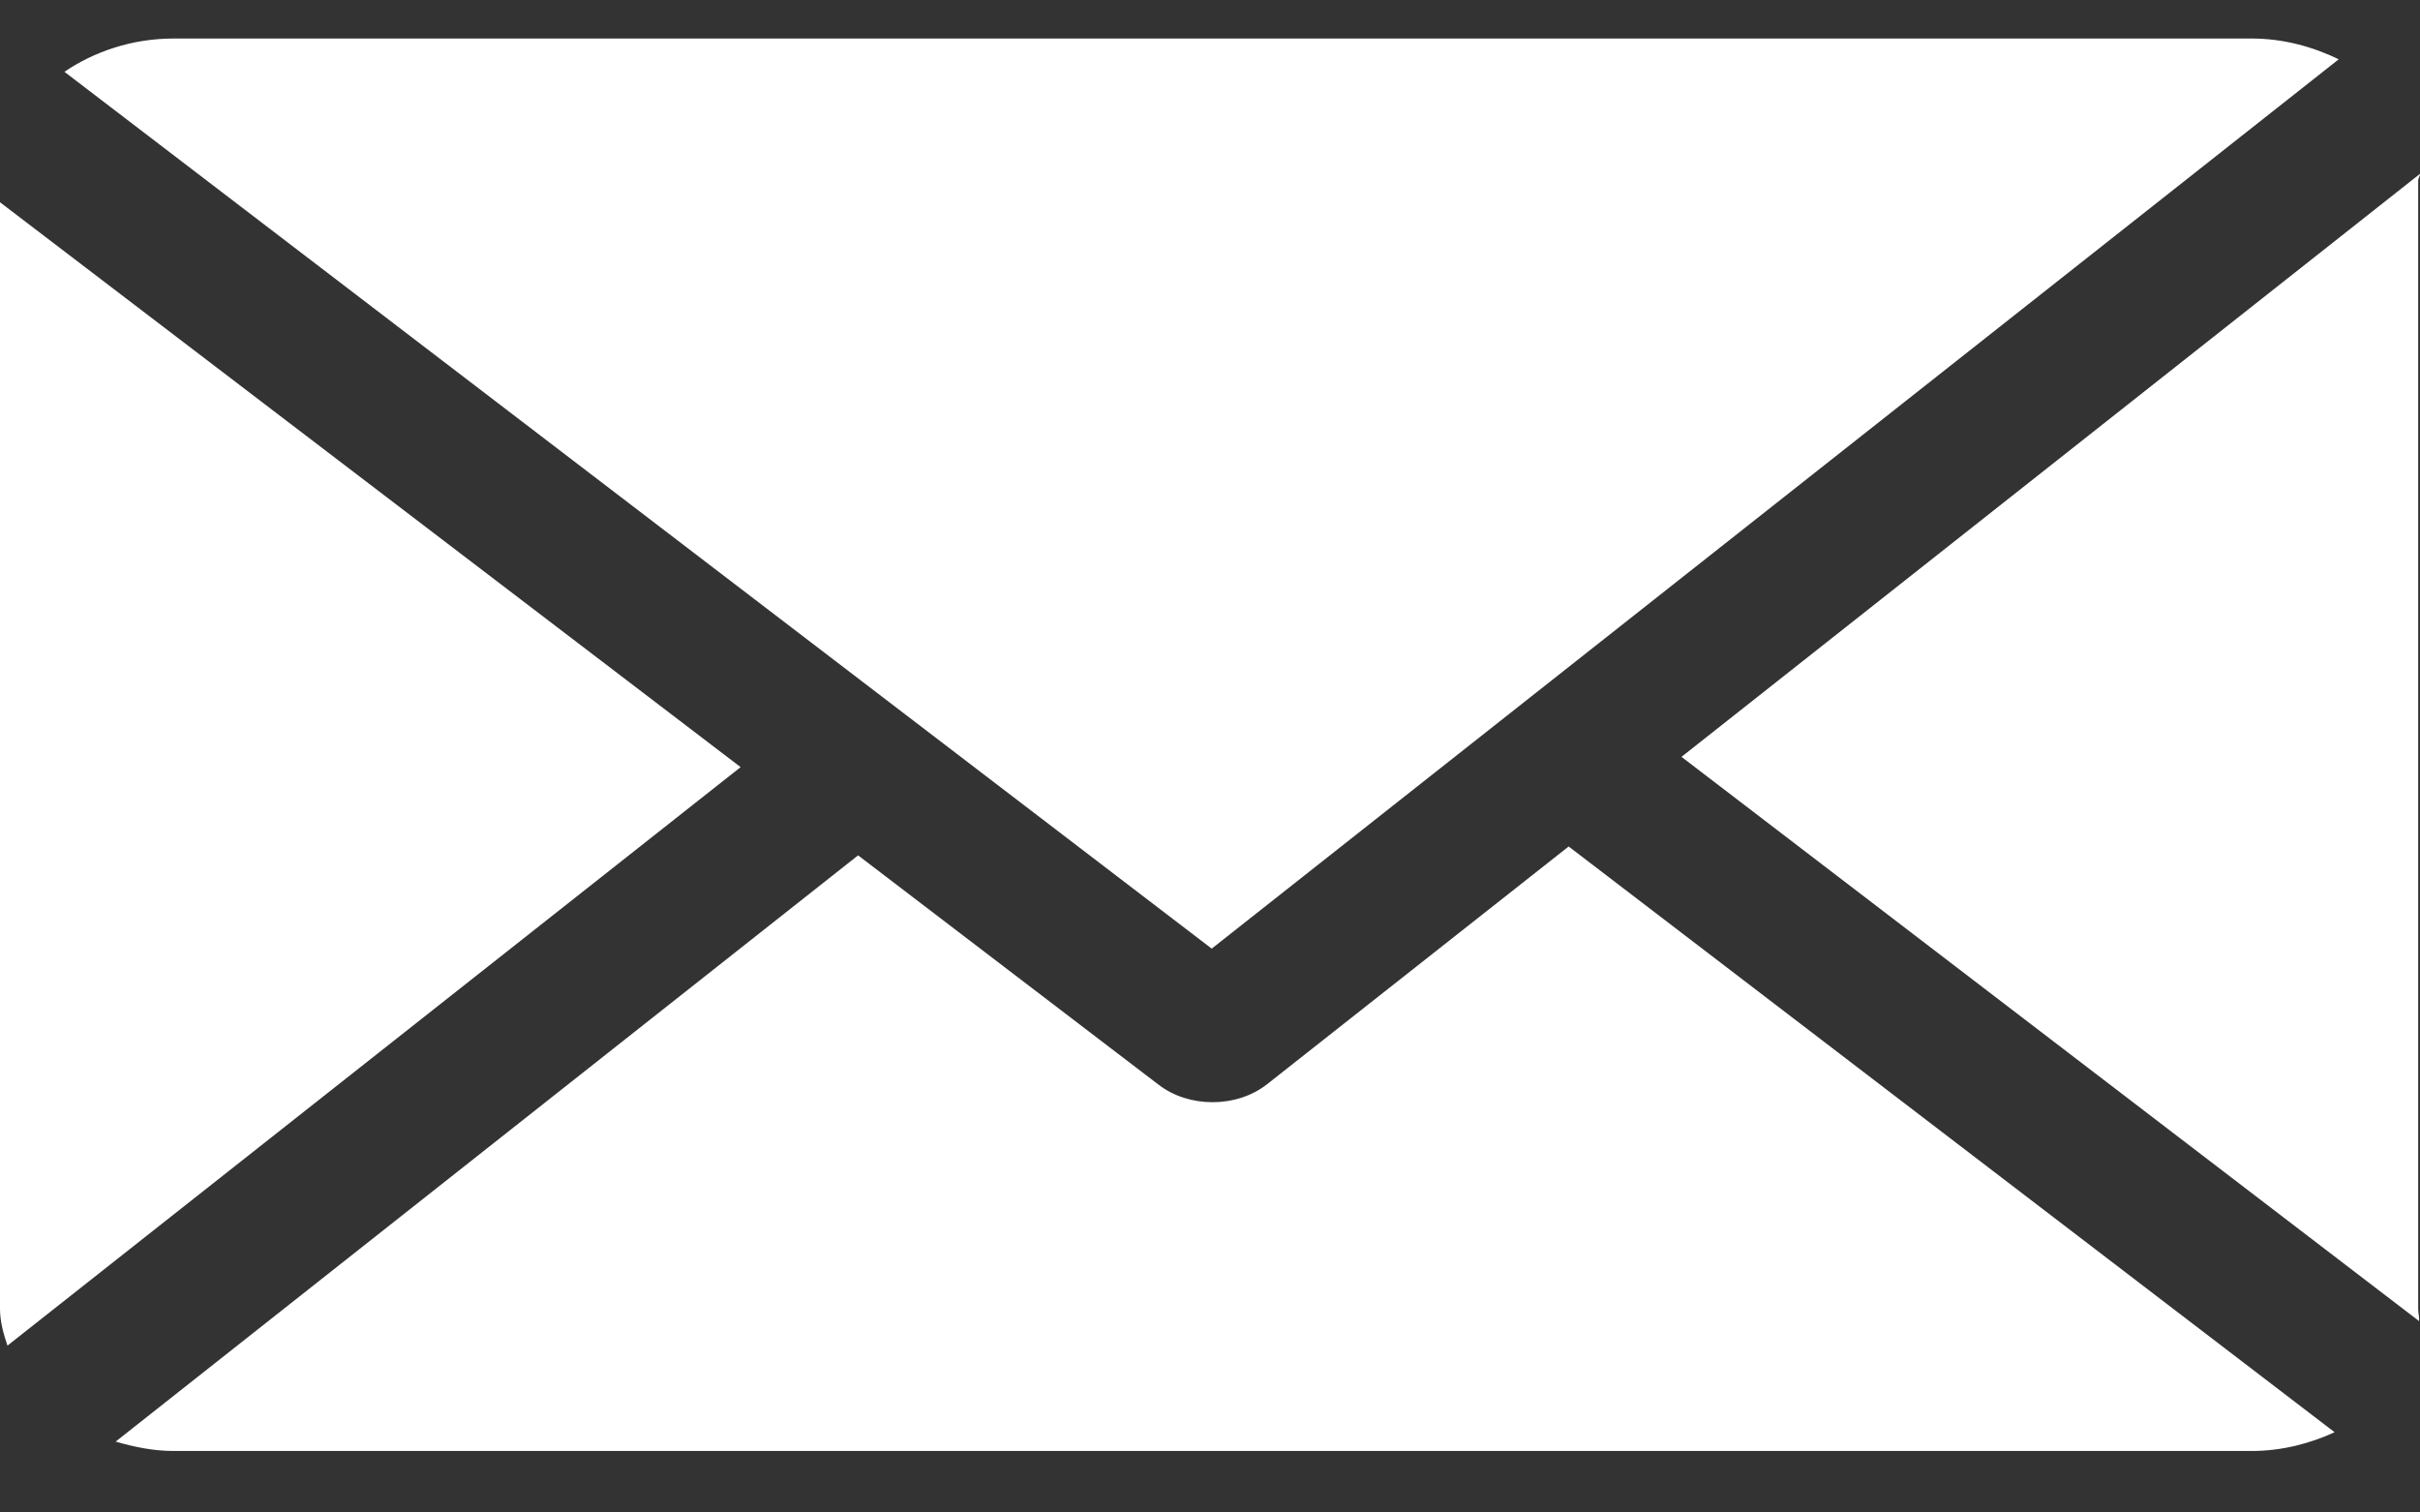
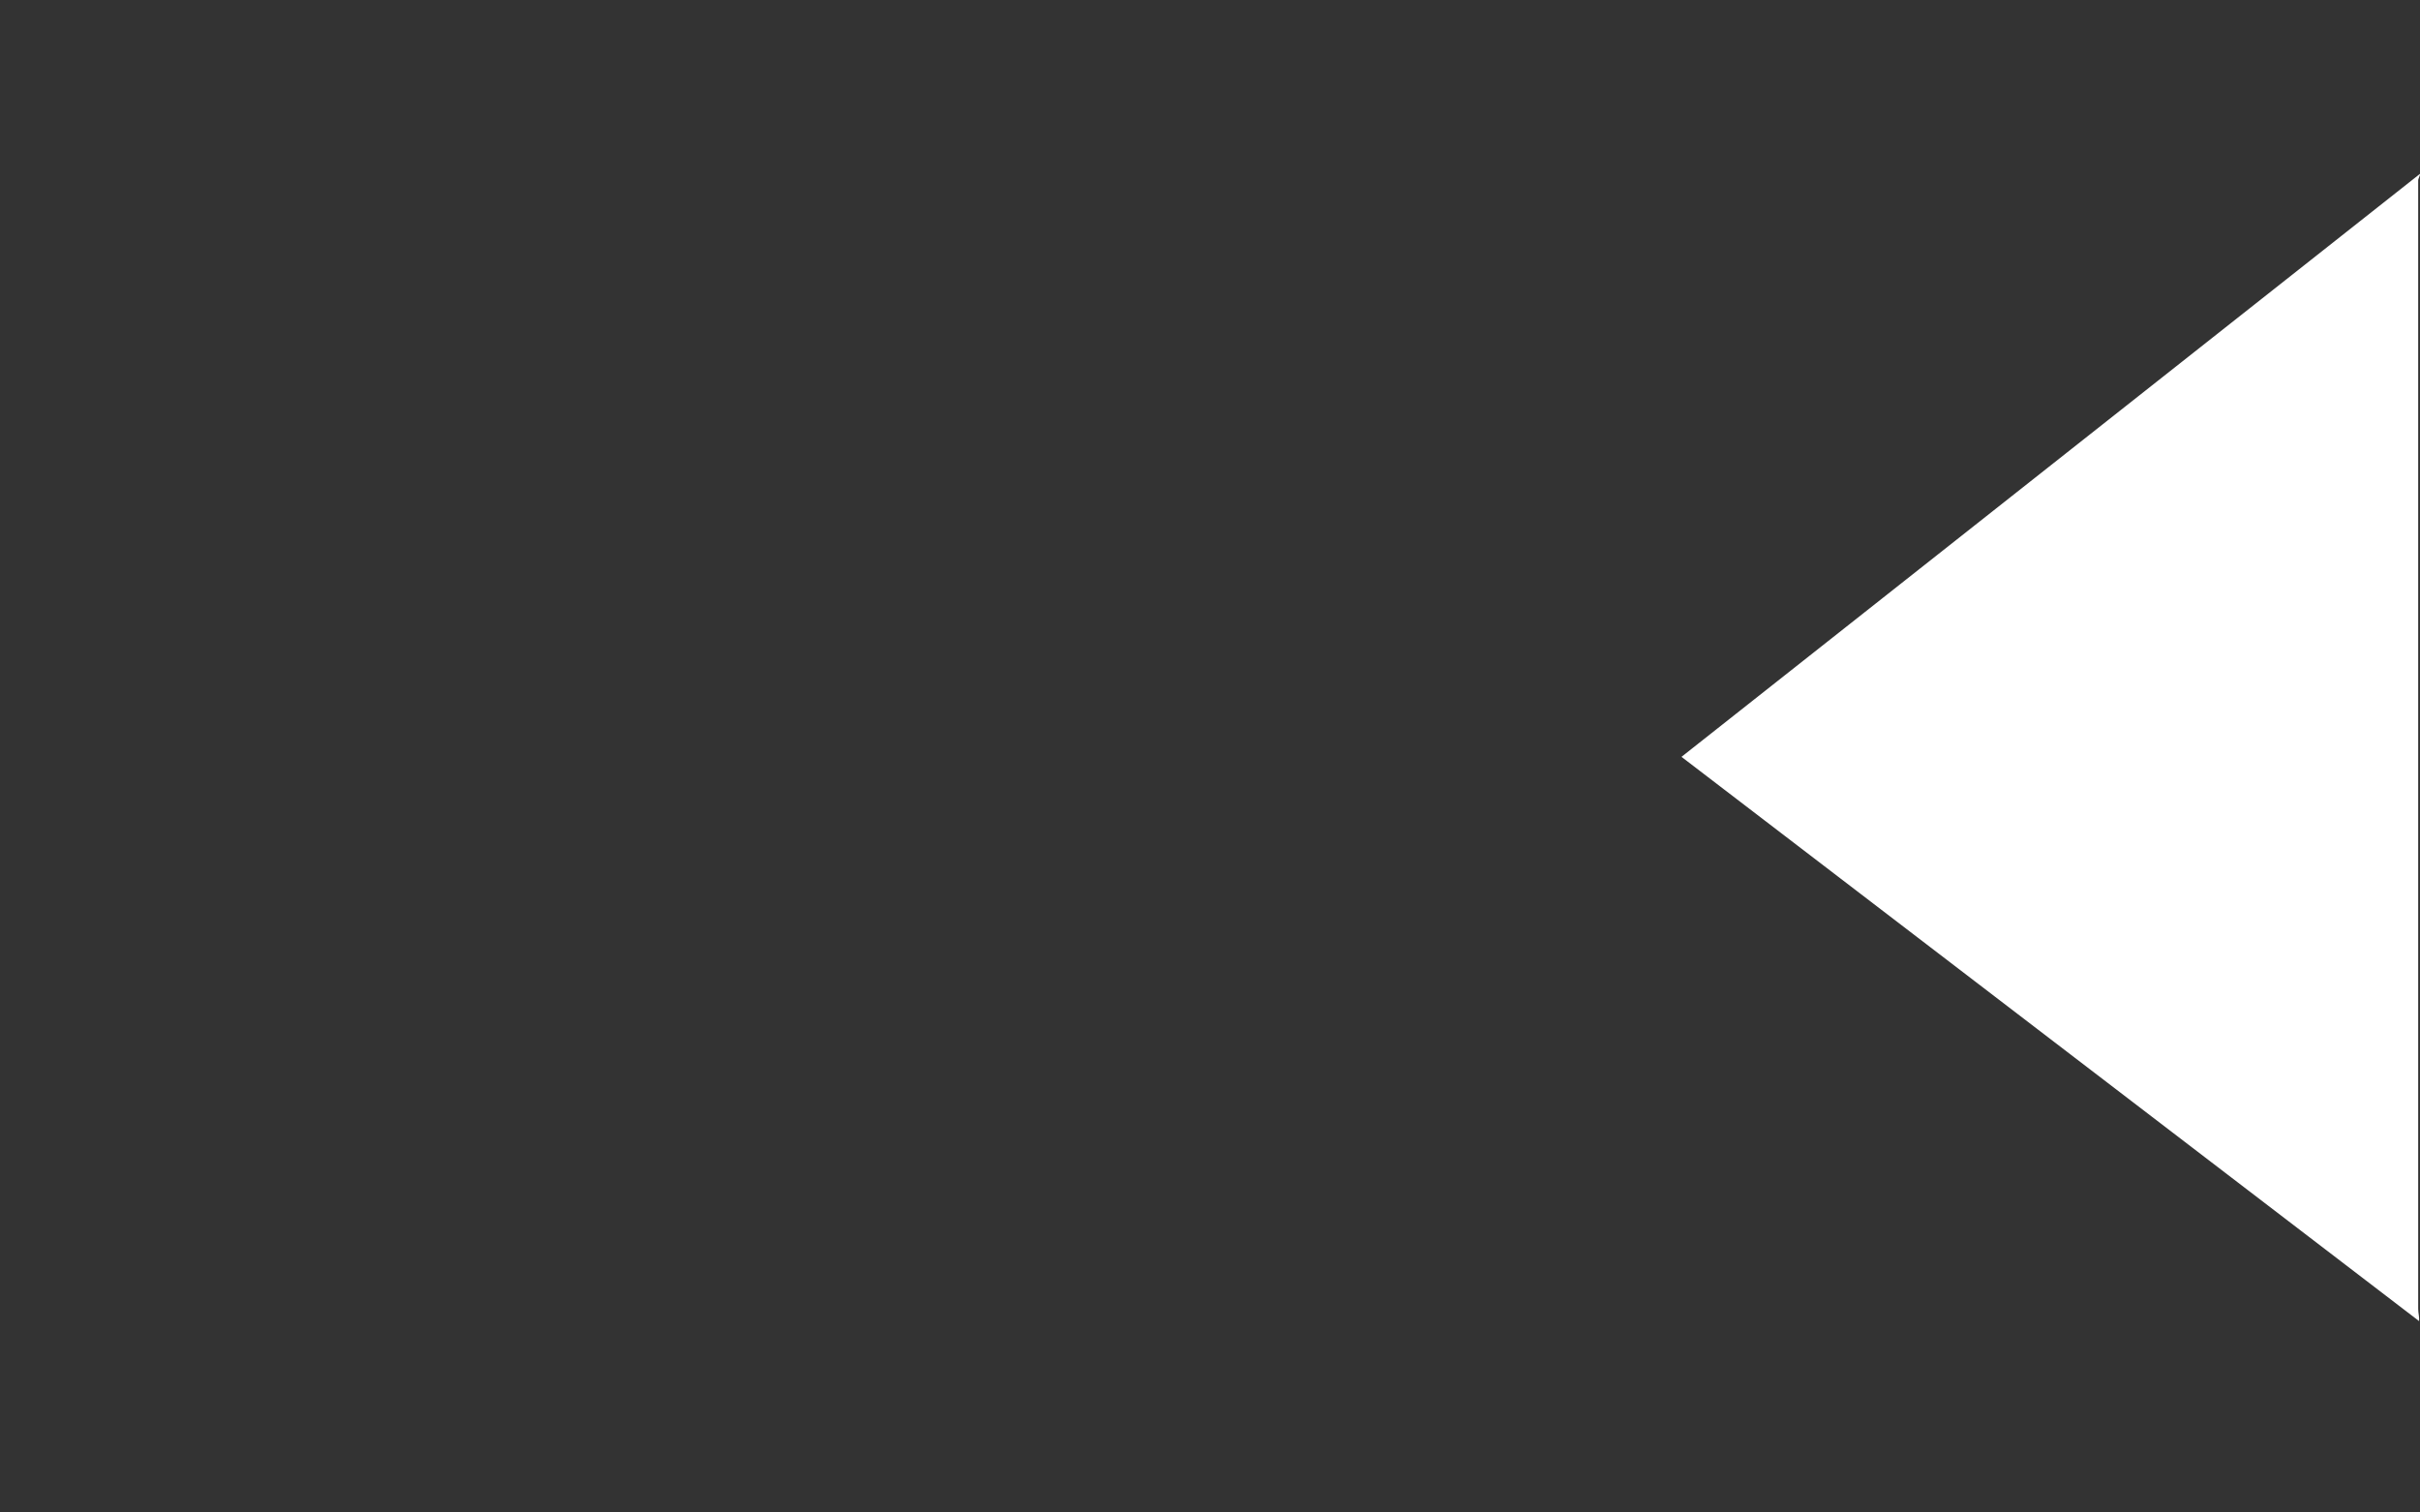
<svg xmlns="http://www.w3.org/2000/svg" width="24" height="15" viewBox="0 0 24 15" fill="none">
  <rect x="0" y="0" width="24" height="15" fill="#333333" stroke="none" />
-   <path d="M23.982 1.791C23.982 1.768 24.001 1.747 24 1.724L16.676 7.506L23.991 13.102C23.995 13.062 23.982 13.022 23.982 12.981V1.791Z" fill="white" />
-   <path d="M15.557 8.395L12.567 10.752C12.416 10.871 12.221 10.931 12.025 10.931C11.834 10.931 11.642 10.874 11.492 10.759L8.51 8.483L1.147 14.297C1.326 14.349 1.519 14.39 1.72 14.39H22.331C22.629 14.39 22.91 14.316 23.153 14.204L15.557 8.395Z" fill="white" />
-   <path d="M12.017 9.408L23.194 0.588C22.941 0.465 22.646 0.382 22.331 0.382H1.72C1.309 0.382 0.932 0.513 0.639 0.712L12.017 9.408Z" fill="white" />
-   <path d="M0 2.006V12.981C0 13.107 0.035 13.229 0.074 13.345L7.345 7.608L0 2.006Z" fill="white" />
+   <path d="M23.982 1.791C23.982 1.768 24.001 1.747 24 1.724L16.676 7.506L23.991 13.102C23.995 13.062 23.982 13.022 23.982 12.981Z" fill="white" />
</svg>